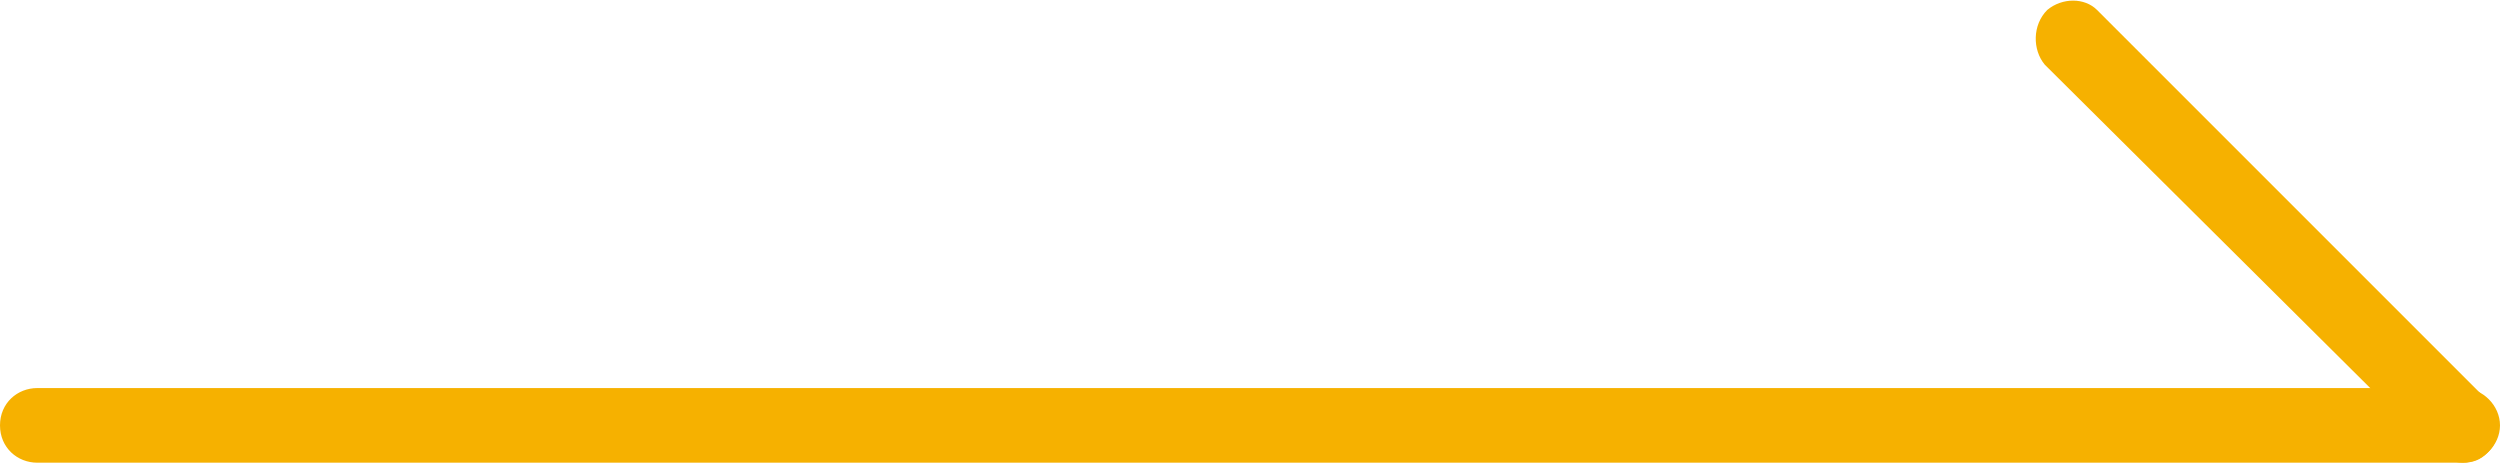
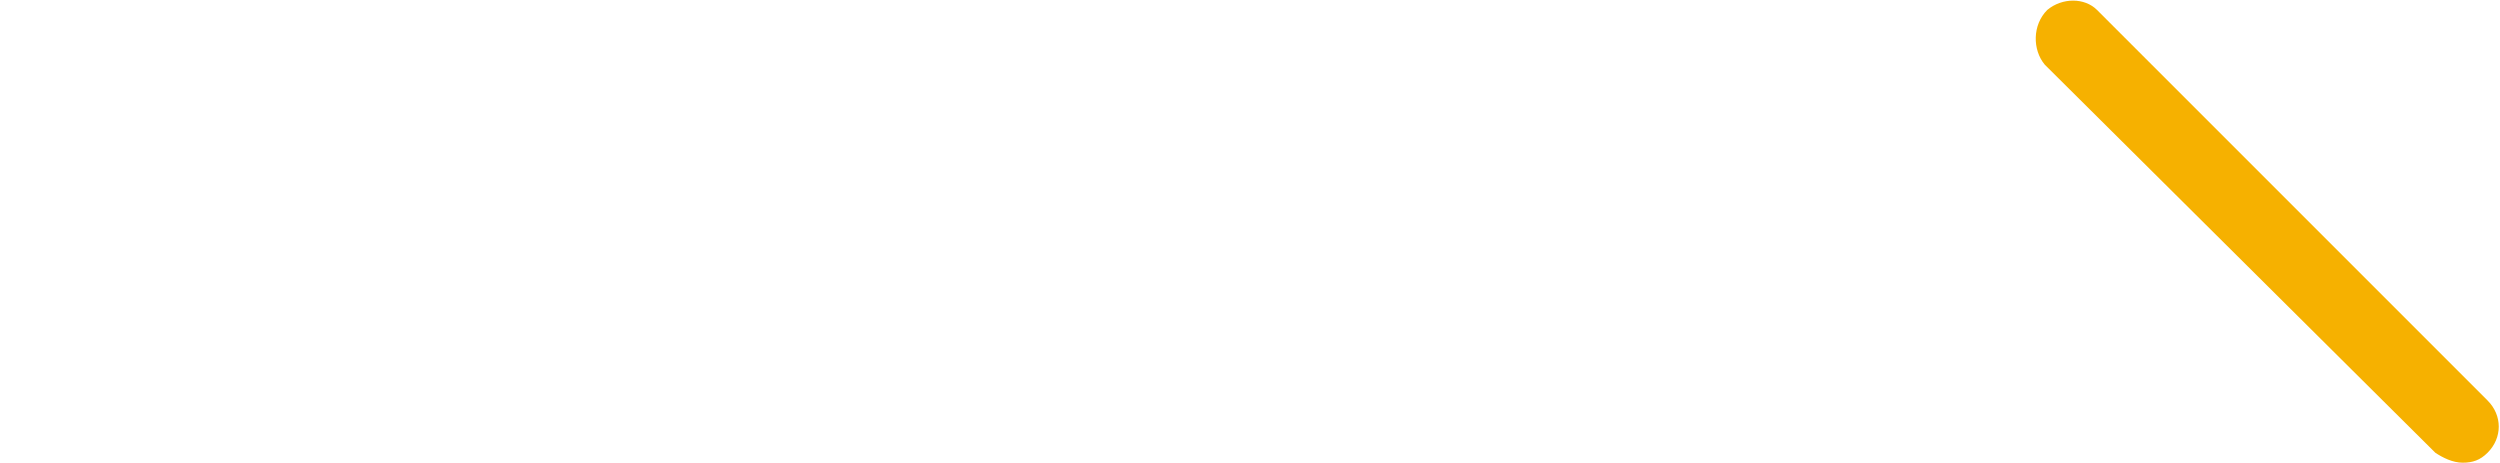
<svg xmlns="http://www.w3.org/2000/svg" version="1.1" id="레이어_1" x="0px" y="0px" viewBox="0 0 100.5 18.6" style="enable-background:new 0 0 100.5 18.6;" xml:space="preserve">
  <style type="text/css">
	.st0{fill:#F6B100;}
</style>
  <g id="레이어_2_1_">
    <g id="레이어_1-2">
      <path class="st0" d="M99,18.6c-0.4,0-0.8-0.2-1.1-0.4L82.2,2.6C81.7,2,81.7,1,82.3,0.4c0.6-0.5,1.5-0.5,2,0L100,16.1    c0.6,0.6,0.6,1.5,0,2.1l0,0C99.7,18.5,99.4,18.6,99,18.6z" />
-       <path class="st0" d="M99,18.6H1.5C0.7,18.6,0,18,0,17.1s0.7-1.5,1.5-1.5H99c0.8,0,1.5,0.7,1.5,1.5S99.8,18.6,99,18.6z" />
    </g>
  </g>
</svg>